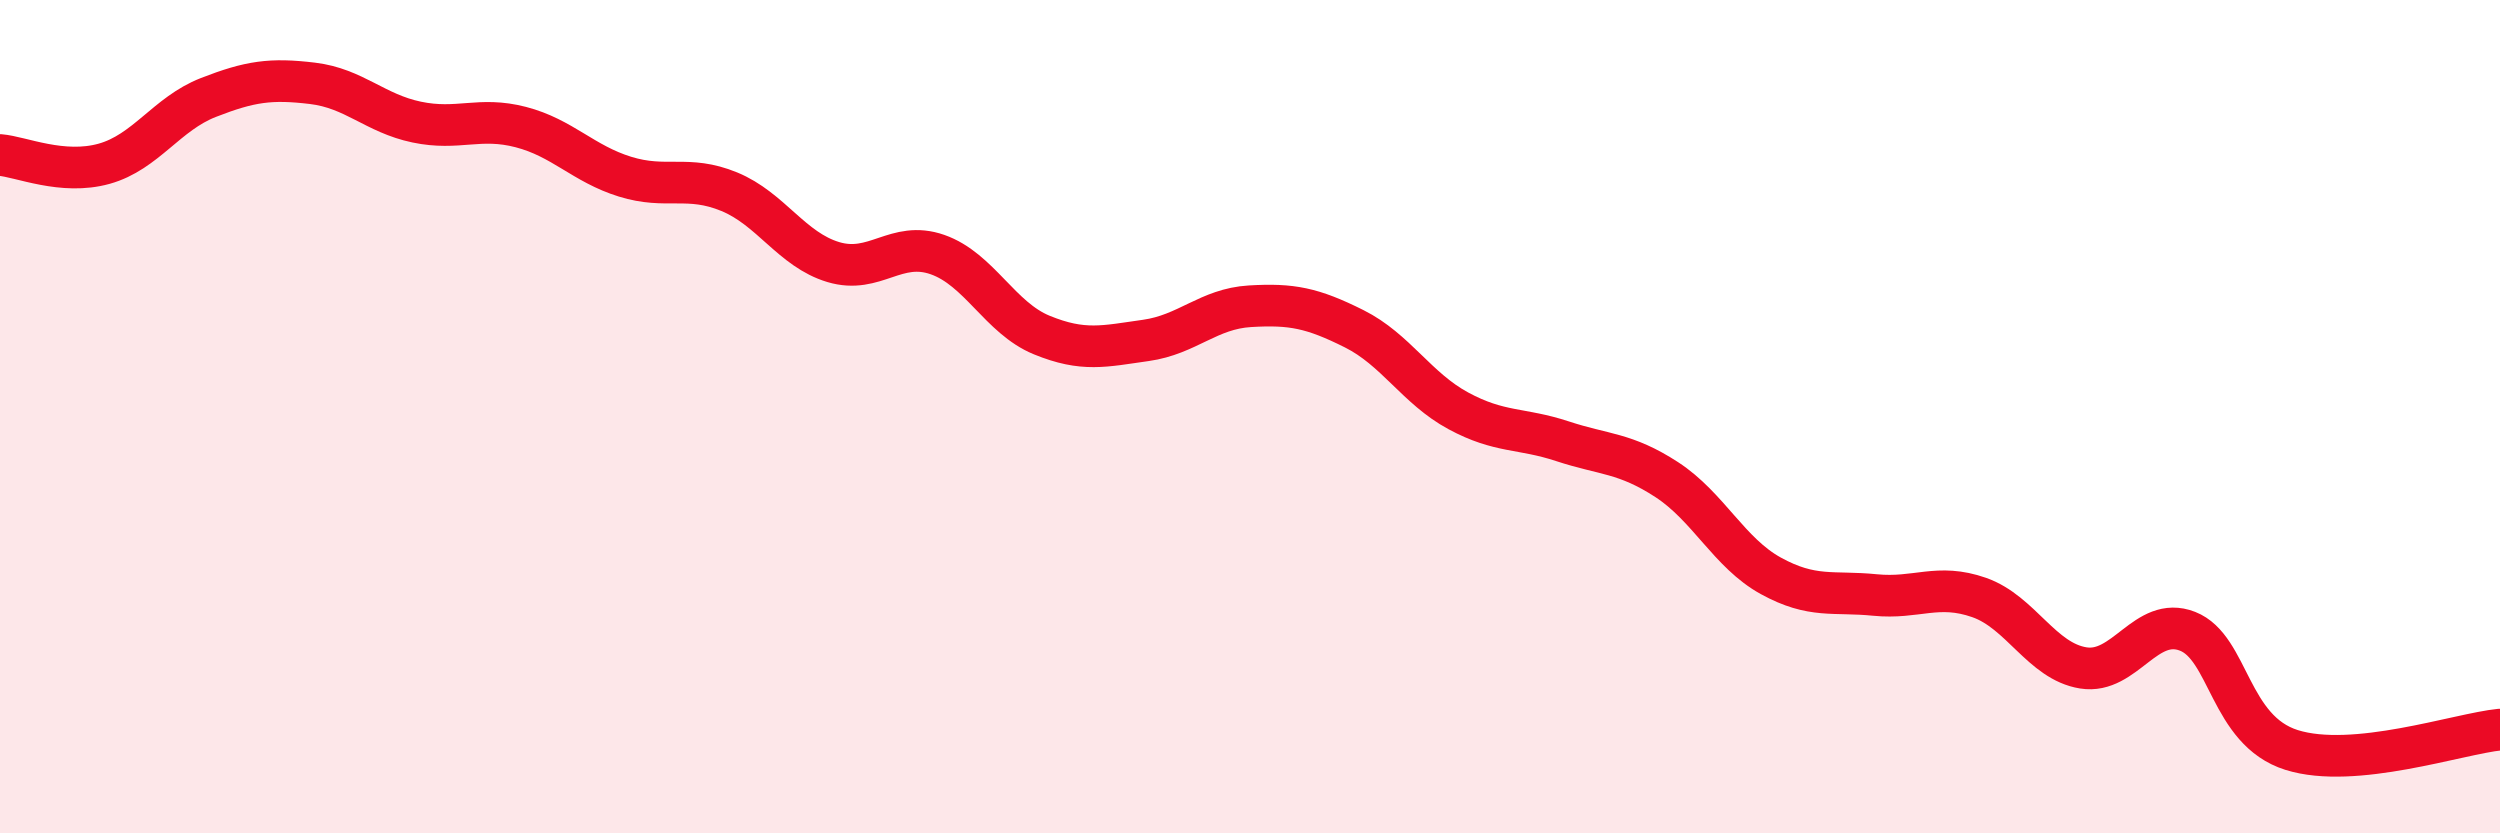
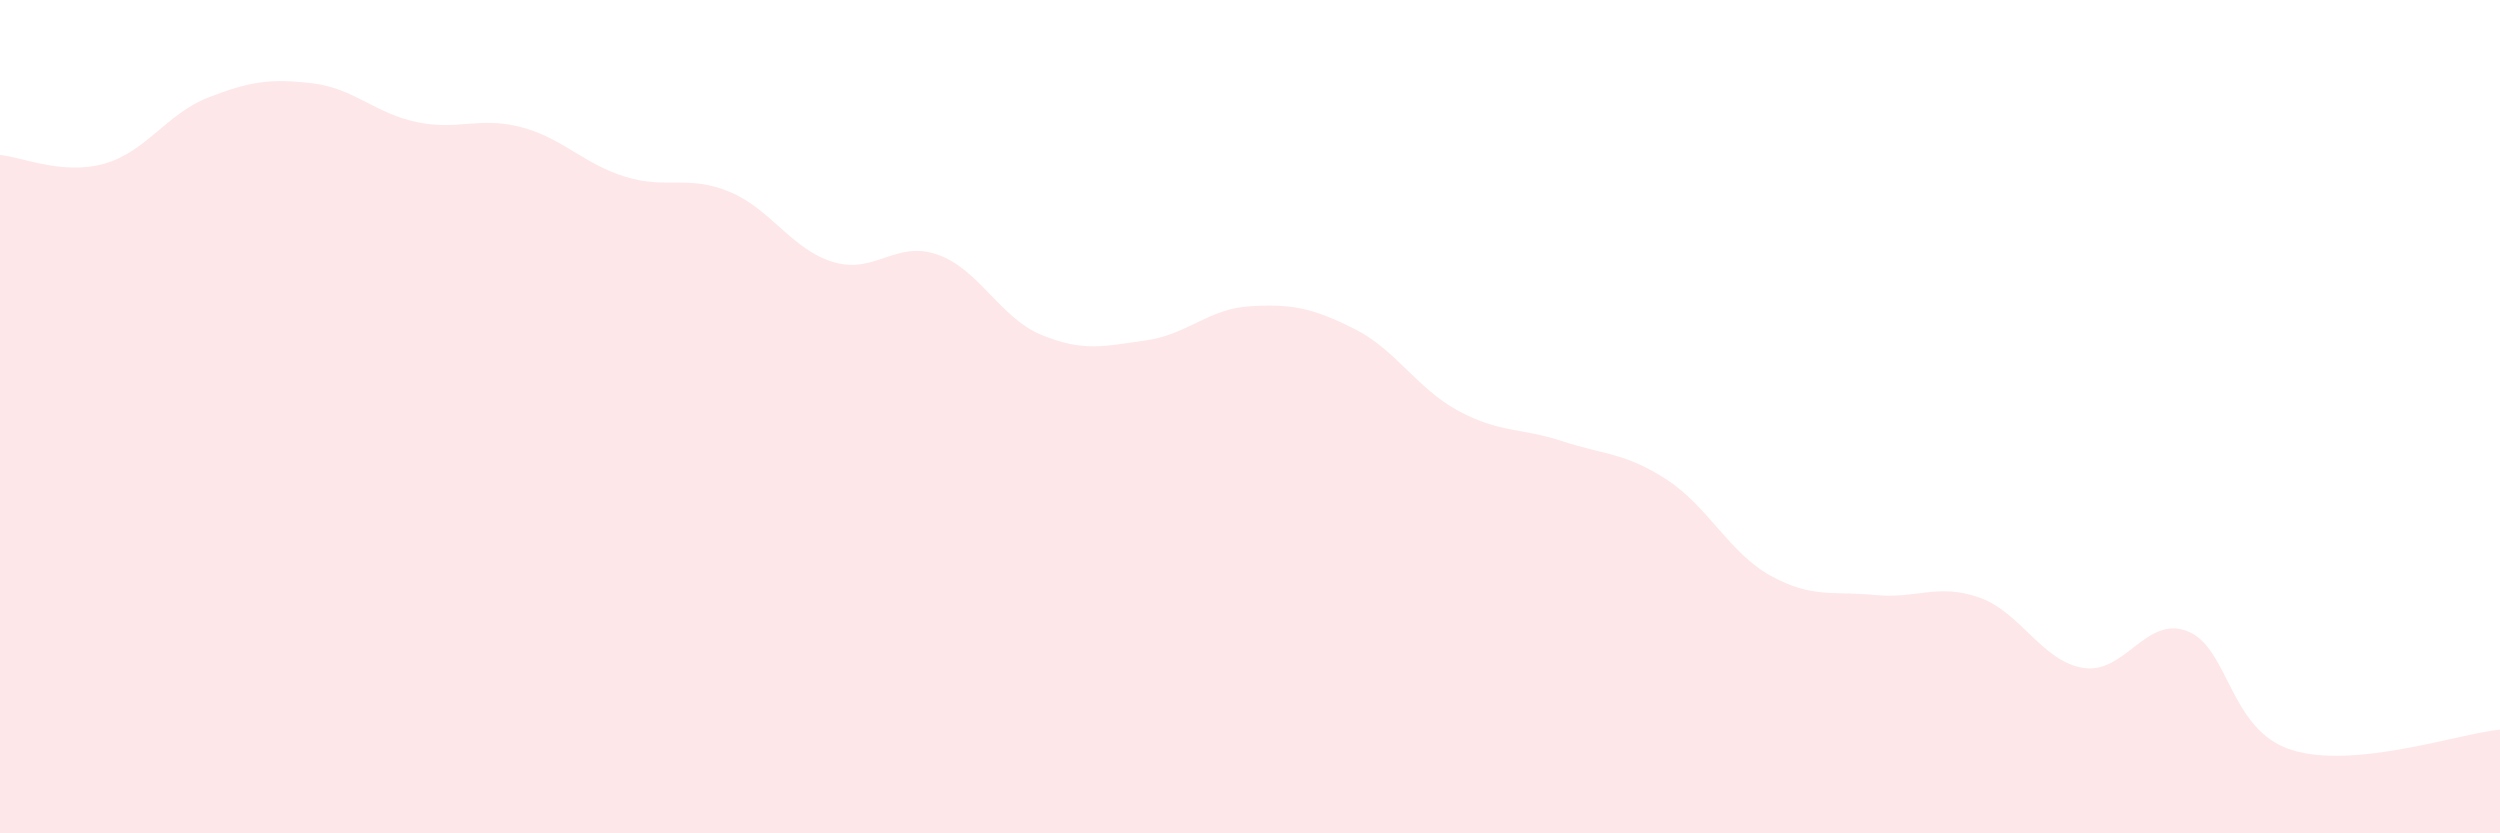
<svg xmlns="http://www.w3.org/2000/svg" width="60" height="20" viewBox="0 0 60 20">
  <path d="M 0,3.72 C 0.5,3.76 1.5,4.21 2.5,3.93 C 3.5,3.65 4,2.73 5,2.34 C 6,1.95 6.5,1.88 7.5,2 C 8.5,2.12 9,2.72 10,2.93 C 11,3.14 11.5,2.79 12.5,3.05 C 13.5,3.31 14,3.93 15,4.24 C 16,4.55 16.5,4.19 17.5,4.6 C 18.5,5.01 19,5.99 20,6.29 C 21,6.59 21.5,5.76 22.5,6.11 C 23.5,6.46 24,7.63 25,8.04 C 26,8.45 26.5,8.31 27.5,8.17 C 28.5,8.03 29,7.41 30,7.35 C 31,7.29 31.5,7.39 32.5,7.89 C 33.5,8.39 34,9.32 35,9.86 C 36,10.4 36.5,10.26 37.5,10.59 C 38.5,10.92 39,10.86 40,11.51 C 41,12.16 41.5,13.27 42.5,13.82 C 43.5,14.37 44,14.18 45,14.28 C 46,14.38 46.5,13.99 47.5,14.34 C 48.5,14.69 49,15.87 50,16.03 C 51,16.19 51.5,14.76 52.5,15.15 C 53.5,15.54 53.5,17.53 55,18 C 56.5,18.47 59,17.61 60,17.51L60 20L0 20Z" fill="#EB0A25" opacity="0.1" stroke-linecap="round" stroke-linejoin="round" />
-   <path d="M 0,3.72 C 0.5,3.76 1.5,4.21 2.5,3.93 C 3.5,3.65 4,2.73 5,2.34 C 6,1.95 6.5,1.88 7.5,2 C 8.5,2.12 9,2.72 10,2.93 C 11,3.14 11.5,2.79 12.5,3.05 C 13.5,3.31 14,3.93 15,4.24 C 16,4.55 16.5,4.19 17.5,4.6 C 18.5,5.01 19,5.99 20,6.29 C 21,6.59 21.5,5.76 22.5,6.11 C 23.5,6.46 24,7.63 25,8.04 C 26,8.45 26.5,8.31 27.5,8.17 C 28.5,8.03 29,7.41 30,7.35 C 31,7.29 31.5,7.39 32.5,7.89 C 33.5,8.39 34,9.32 35,9.86 C 36,10.4 36.5,10.26 37.5,10.59 C 38.5,10.92 39,10.86 40,11.51 C 41,12.16 41.5,13.27 42.5,13.82 C 43.5,14.37 44,14.18 45,14.28 C 46,14.38 46.5,13.99 47.5,14.34 C 48.5,14.69 49,15.87 50,16.03 C 51,16.19 51.5,14.76 52.5,15.15 C 53.5,15.54 53.5,17.53 55,18 C 56.5,18.47 59,17.61 60,17.51" stroke="#EB0A25" stroke-width="1" fill="none" stroke-linecap="round" stroke-linejoin="round" />
</svg>